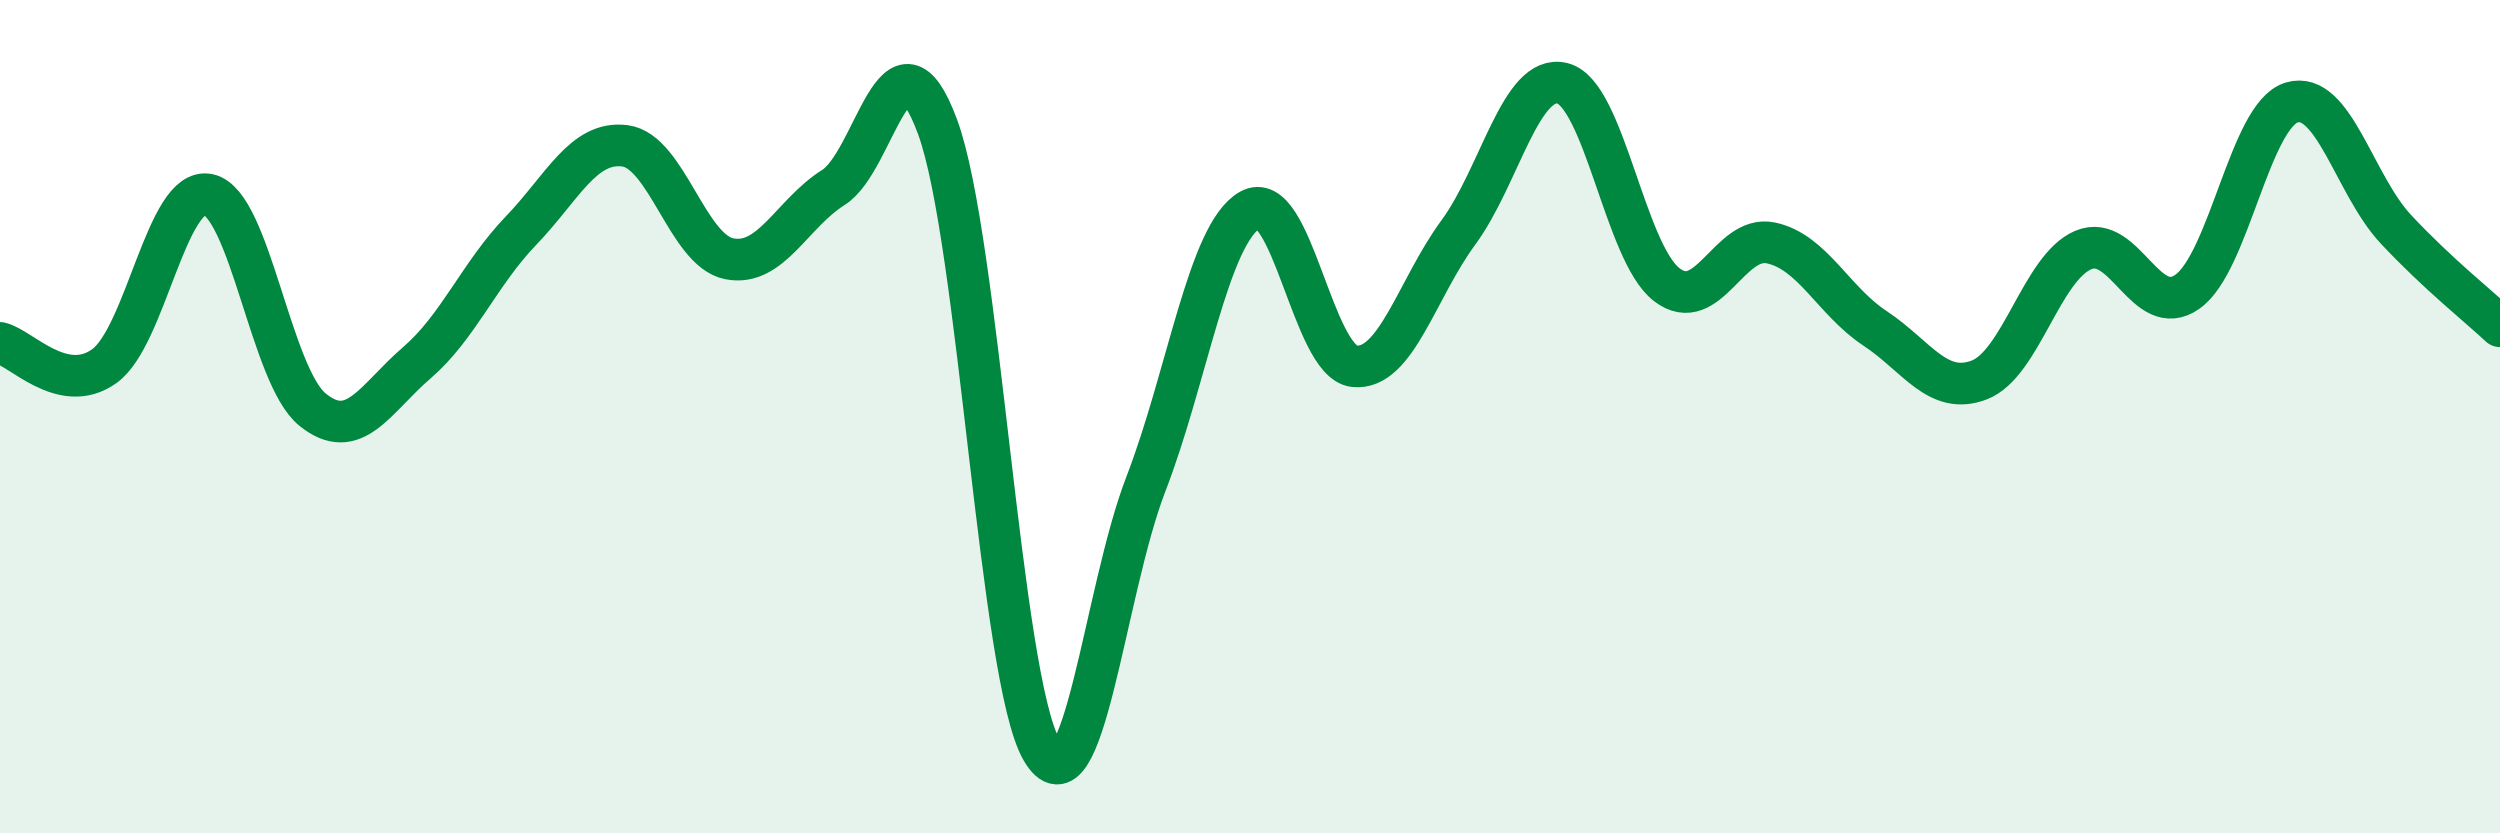
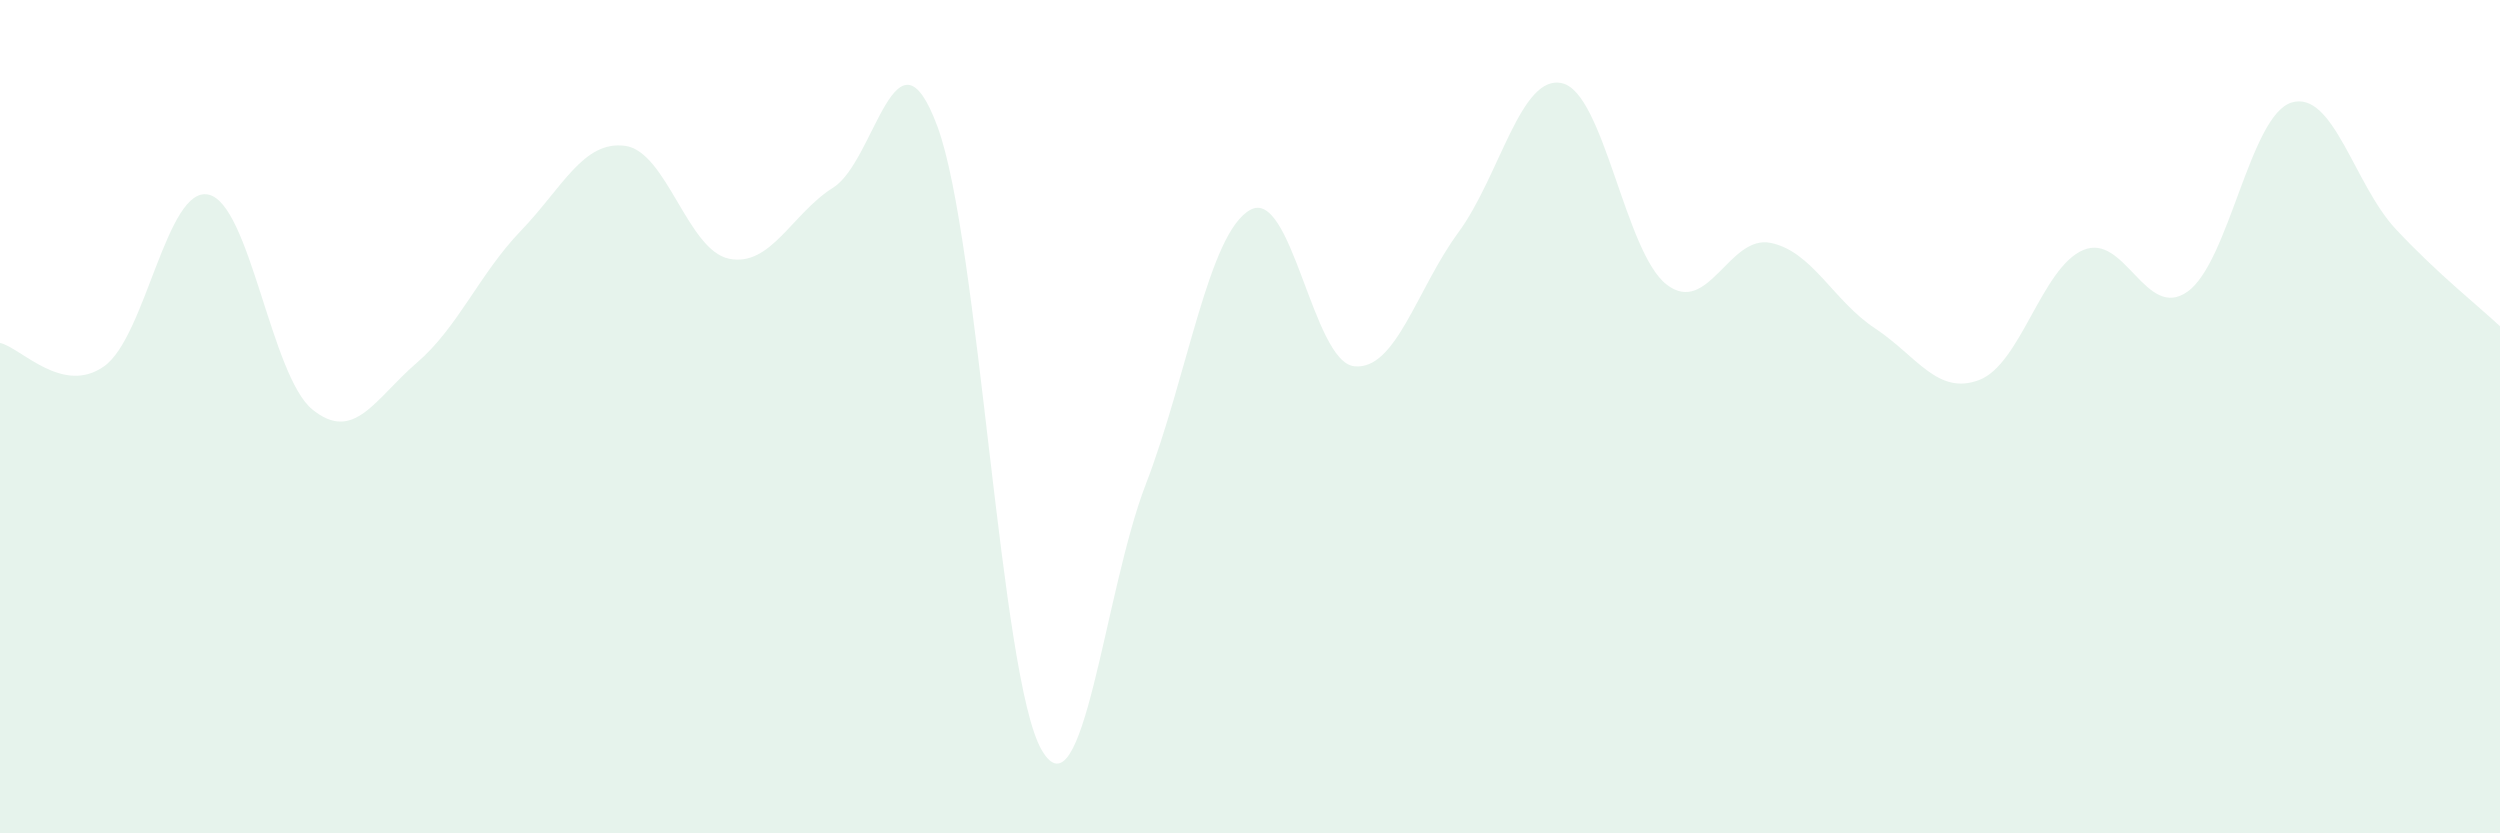
<svg xmlns="http://www.w3.org/2000/svg" width="60" height="20" viewBox="0 0 60 20">
  <path d="M 0,8.23 C 0.5,8.34 1.5,9.5 2.5,8.79 C 3.5,8.08 4,4.46 5,4.67 C 6,4.88 6.5,9.02 7.5,9.83 C 8.5,10.64 9,9.57 10,8.71 C 11,7.85 11.5,6.58 12.5,5.54 C 13.5,4.5 14,3.37 15,3.5 C 16,3.63 16.5,6.01 17.5,6.21 C 18.5,6.41 19,5.13 20,4.5 C 21,3.87 21.5,0.34 22.5,3.04 C 23.5,5.74 24,16.28 25,18 C 26,19.72 26.5,14.21 27.5,11.62 C 28.5,9.03 29,5.61 30,5.04 C 31,4.47 31.5,8.68 32.5,8.79 C 33.5,8.9 34,6.94 35,5.58 C 36,4.22 36.5,1.75 37.5,2 C 38.5,2.25 39,6.06 40,6.83 C 41,7.6 41.5,5.62 42.5,5.83 C 43.5,6.04 44,7.22 45,7.88 C 46,8.54 46.5,9.5 47.5,9.12 C 48.5,8.74 49,6.42 50,6 C 51,5.58 51.5,7.71 52.5,7 C 53.5,6.29 54,2.76 55,2.46 C 56,2.16 56.5,4.43 57.5,5.5 C 58.5,6.57 59.5,7.36 60,7.83L60 20L0 20Z" fill="#008740" opacity="0.1" stroke-linecap="round" stroke-linejoin="round" />
-   <path d="M 0,8.23 C 0.5,8.34 1.5,9.5 2.5,8.79 C 3.5,8.08 4,4.46 5,4.67 C 6,4.88 6.5,9.02 7.5,9.83 C 8.5,10.64 9,9.57 10,8.71 C 11,7.85 11.5,6.58 12.5,5.54 C 13.5,4.5 14,3.37 15,3.5 C 16,3.63 16.5,6.01 17.5,6.21 C 18.5,6.41 19,5.13 20,4.5 C 21,3.87 21.5,0.34 22.5,3.04 C 23.5,5.74 24,16.28 25,18 C 26,19.72 26.5,14.21 27.5,11.62 C 28.5,9.03 29,5.61 30,5.04 C 31,4.47 31.5,8.68 32.5,8.79 C 33.5,8.9 34,6.94 35,5.58 C 36,4.22 36.5,1.75 37.5,2 C 38.5,2.25 39,6.06 40,6.83 C 41,7.6 41.5,5.62 42.5,5.83 C 43.5,6.04 44,7.22 45,7.88 C 46,8.54 46.5,9.5 47.5,9.12 C 48.5,8.74 49,6.42 50,6 C 51,5.58 51.5,7.71 52.5,7 C 53.5,6.29 54,2.76 55,2.46 C 56,2.16 56.5,4.43 57.5,5.5 C 58.5,6.57 59.5,7.36 60,7.83" stroke="#008740" stroke-width="1" fill="none" stroke-linecap="round" stroke-linejoin="round" />
</svg>